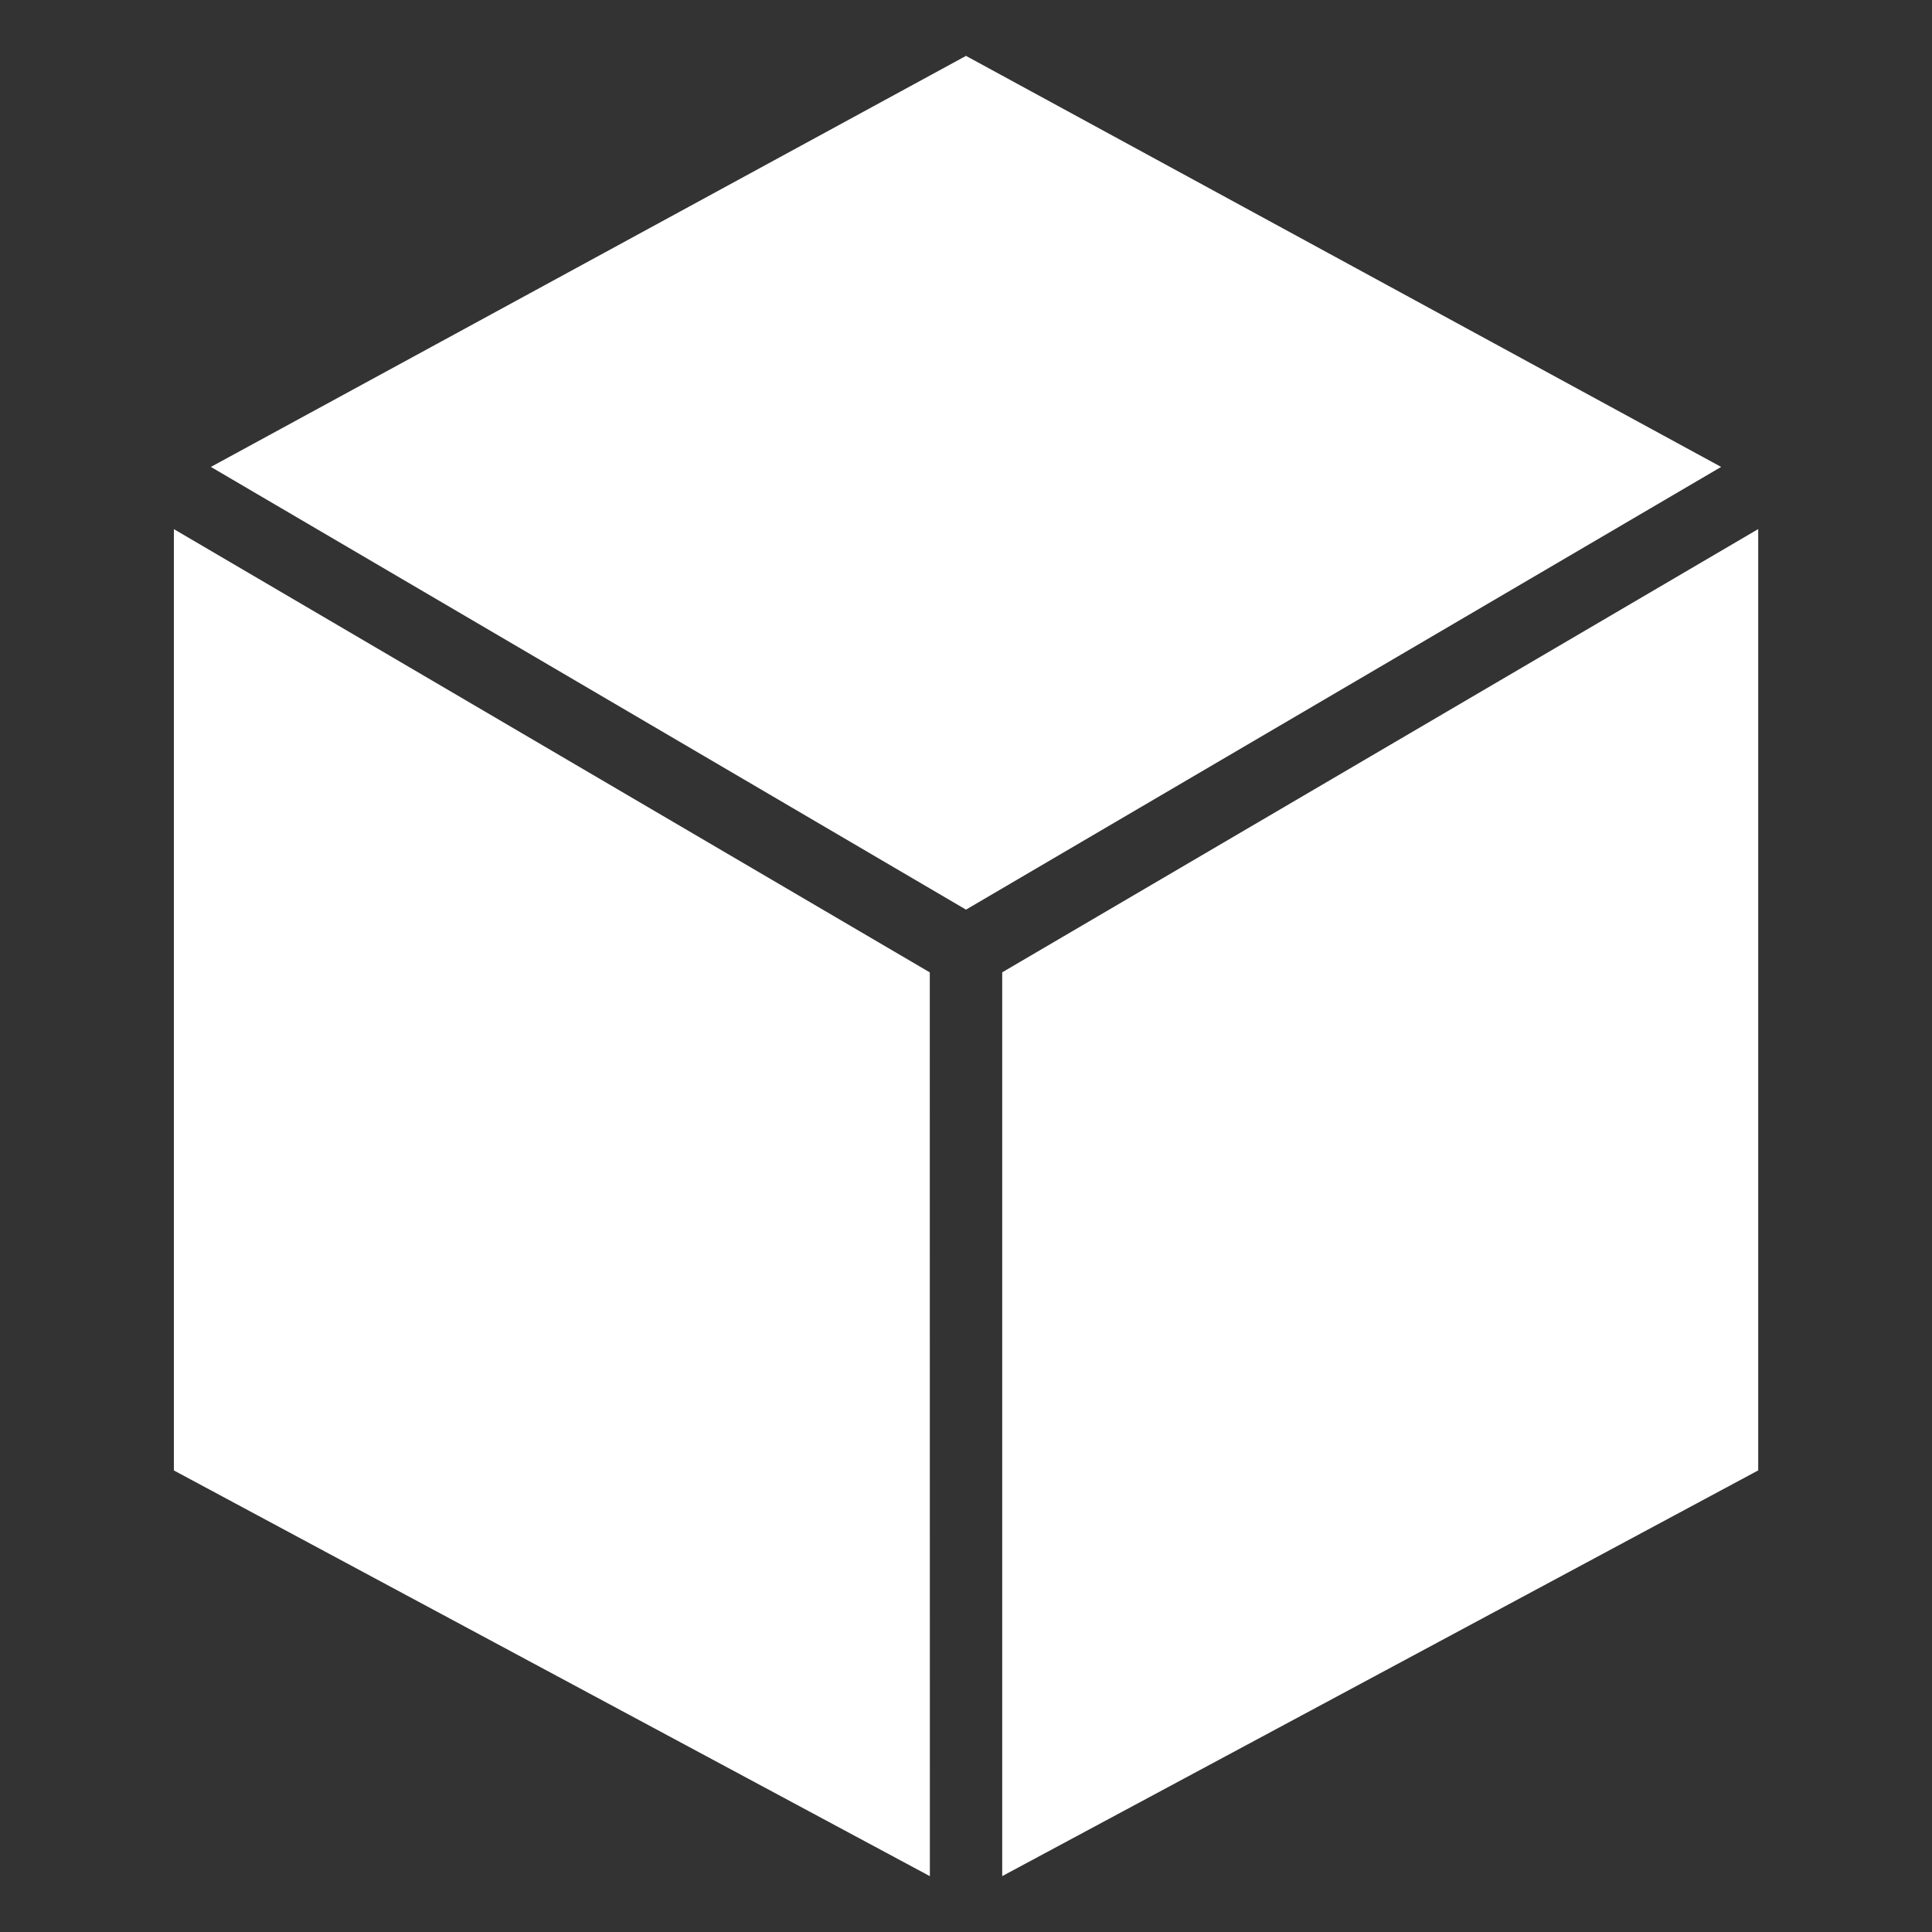
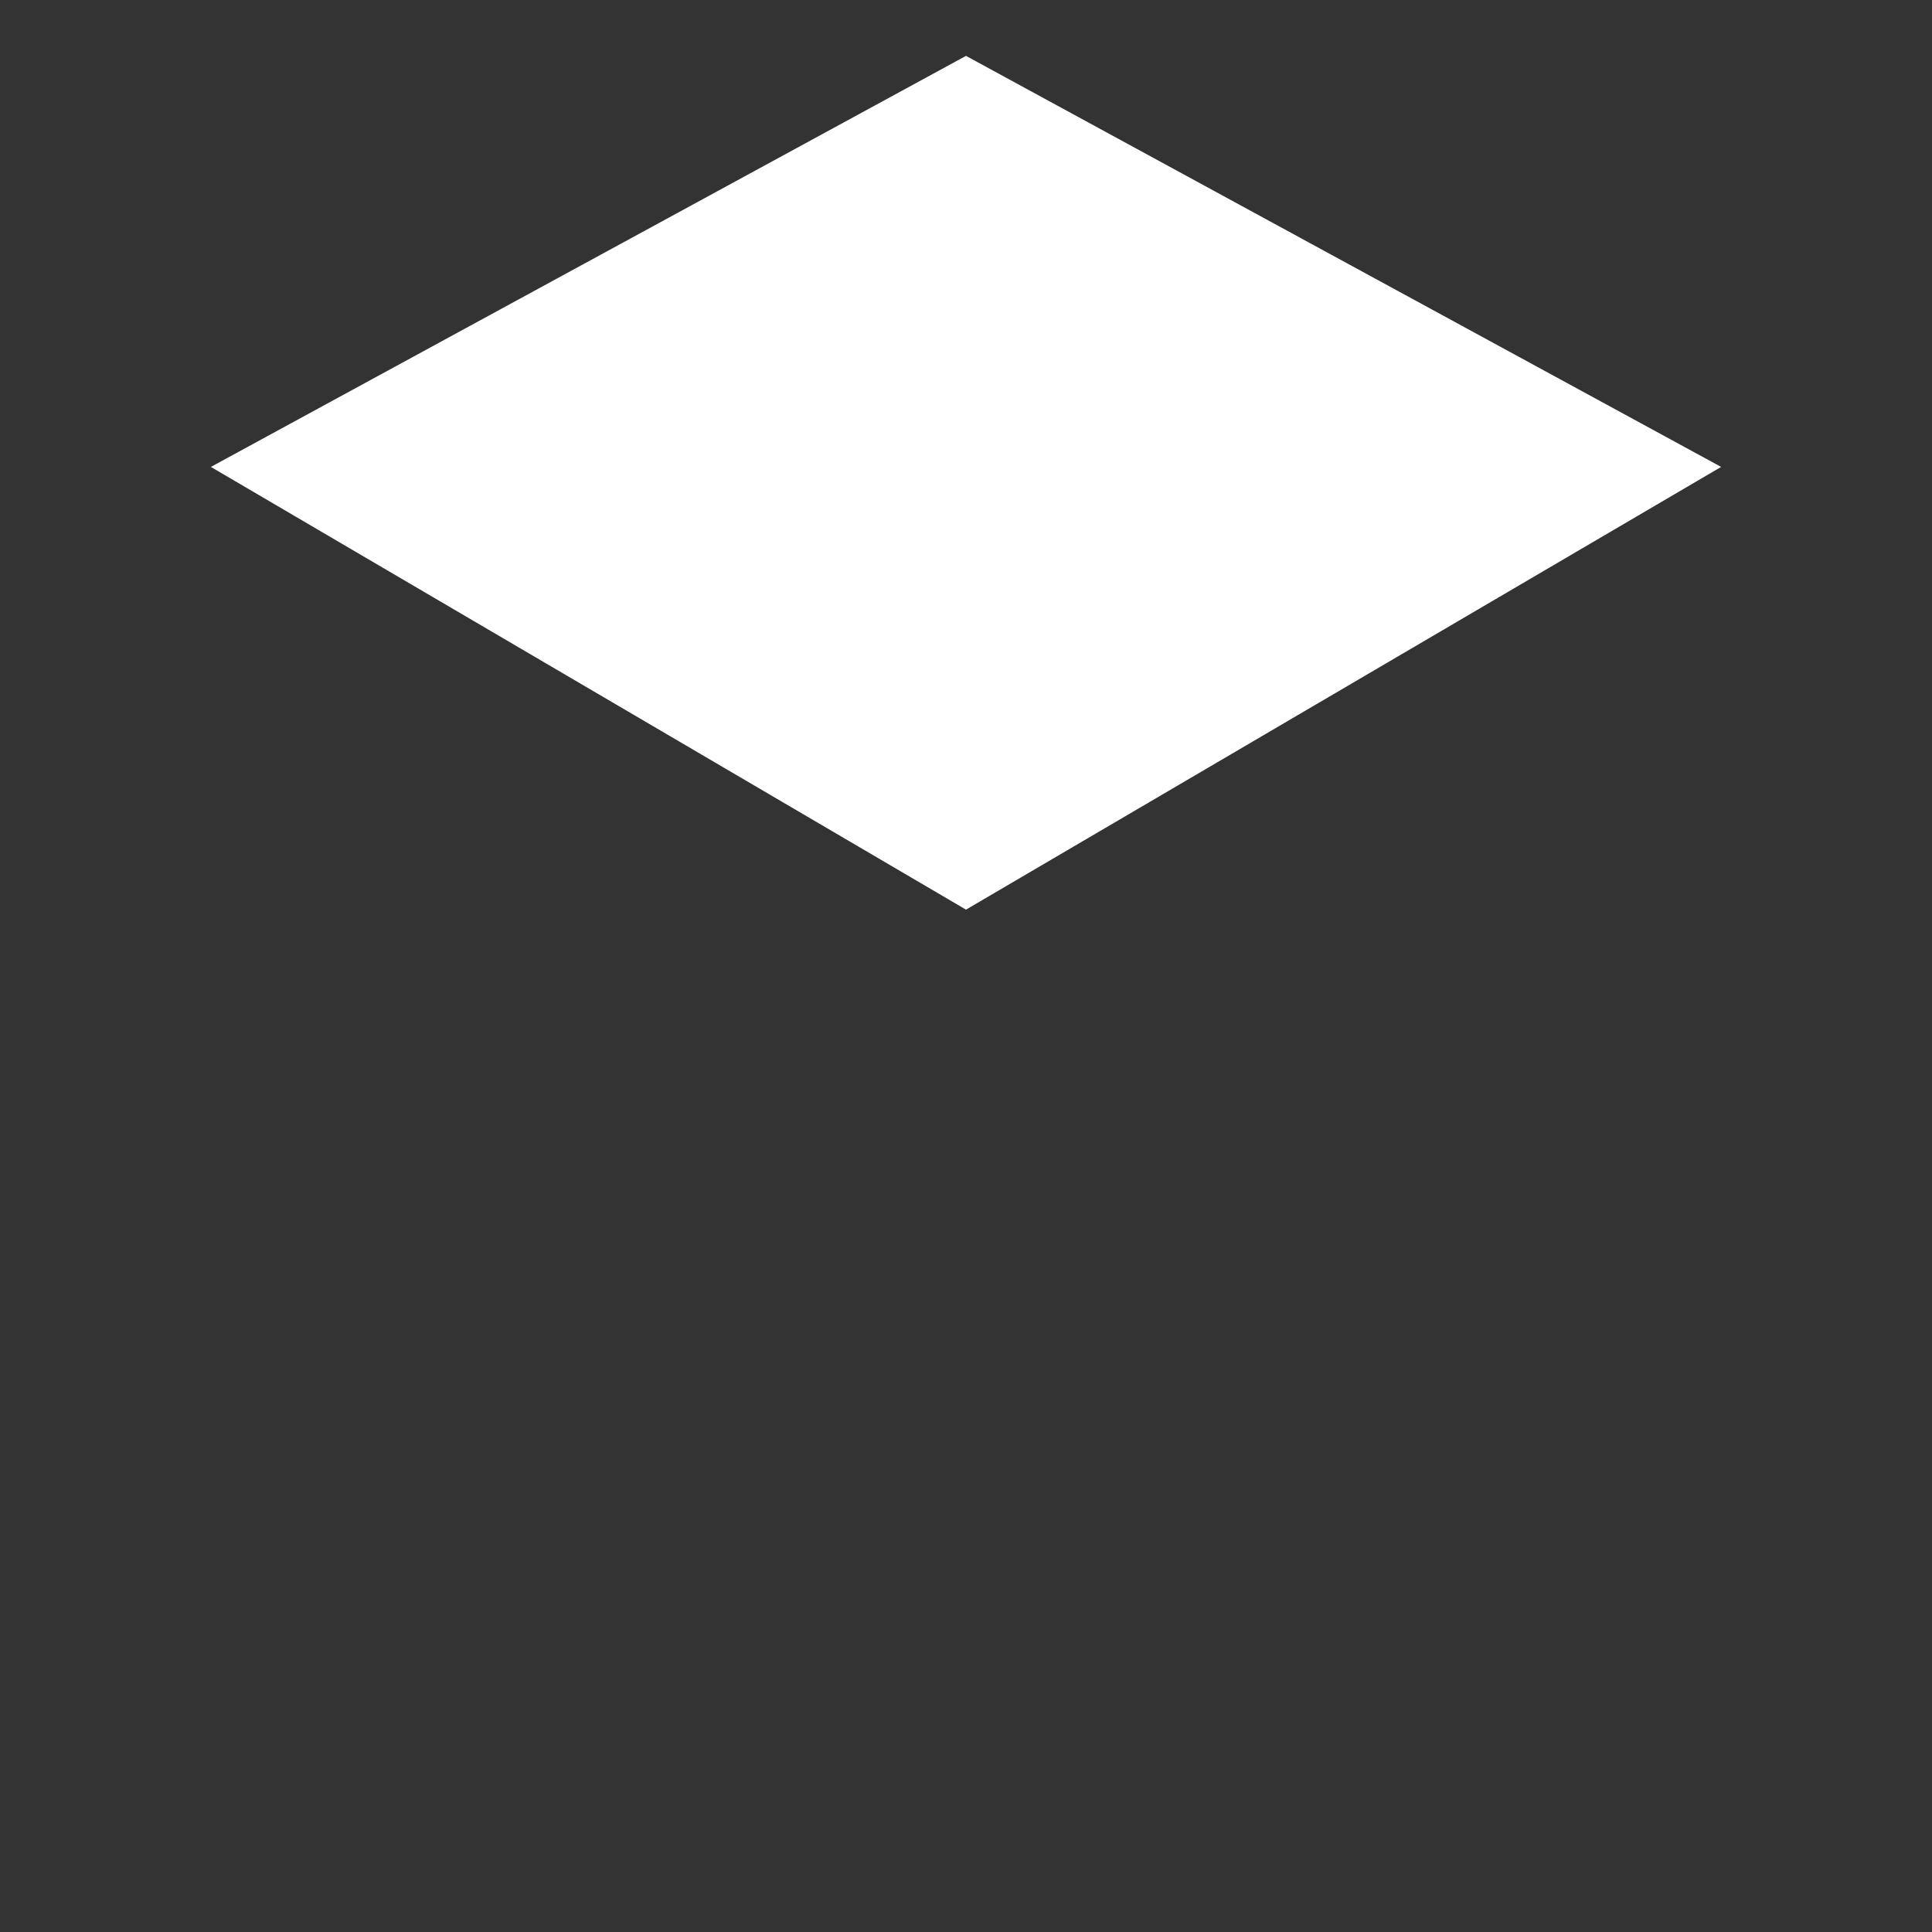
<svg xmlns="http://www.w3.org/2000/svg" id="icon_10" width="40" height="40" viewBox="0 0 40 40">
  <rect x="0" y="0" width="40" height="40" fill="#333333" stroke="none" />
  <defs>
    <clipPath id="clip-path">
-       <rect id="長方形_2398" data-name="長方形 2398" width="40" height="40" fill="none" />
-     </clipPath>
+       </clipPath>
  </defs>
  <g id="グループ_2891" data-name="グループ 2891">
    <g id="グループ_2890" data-name="グループ 2890" clip-path="url(#clip-path)">
-       <path id="パス_7679" data-name="パス 7679" d="M3.6,10.085Z" fill="#fff" />
-     </g>
+       </g>
  </g>
  <path id="パス_7680" data-name="パス 7680" d="M20,18.833,35.634,9.667,20,1.157,4.366,9.667Z" fill="#fff" />
-   <path id="パス_7681" data-name="パス 7681" d="M19.25,20.132,3.6,10.955V30.444l15.652,8.4Z" fill="#fff" />
-   <path id="パス_7682" data-name="パス 7682" d="M20.75,20.131V38.843l15.652-8.4V10.954Z" fill="#fff" />
</svg>